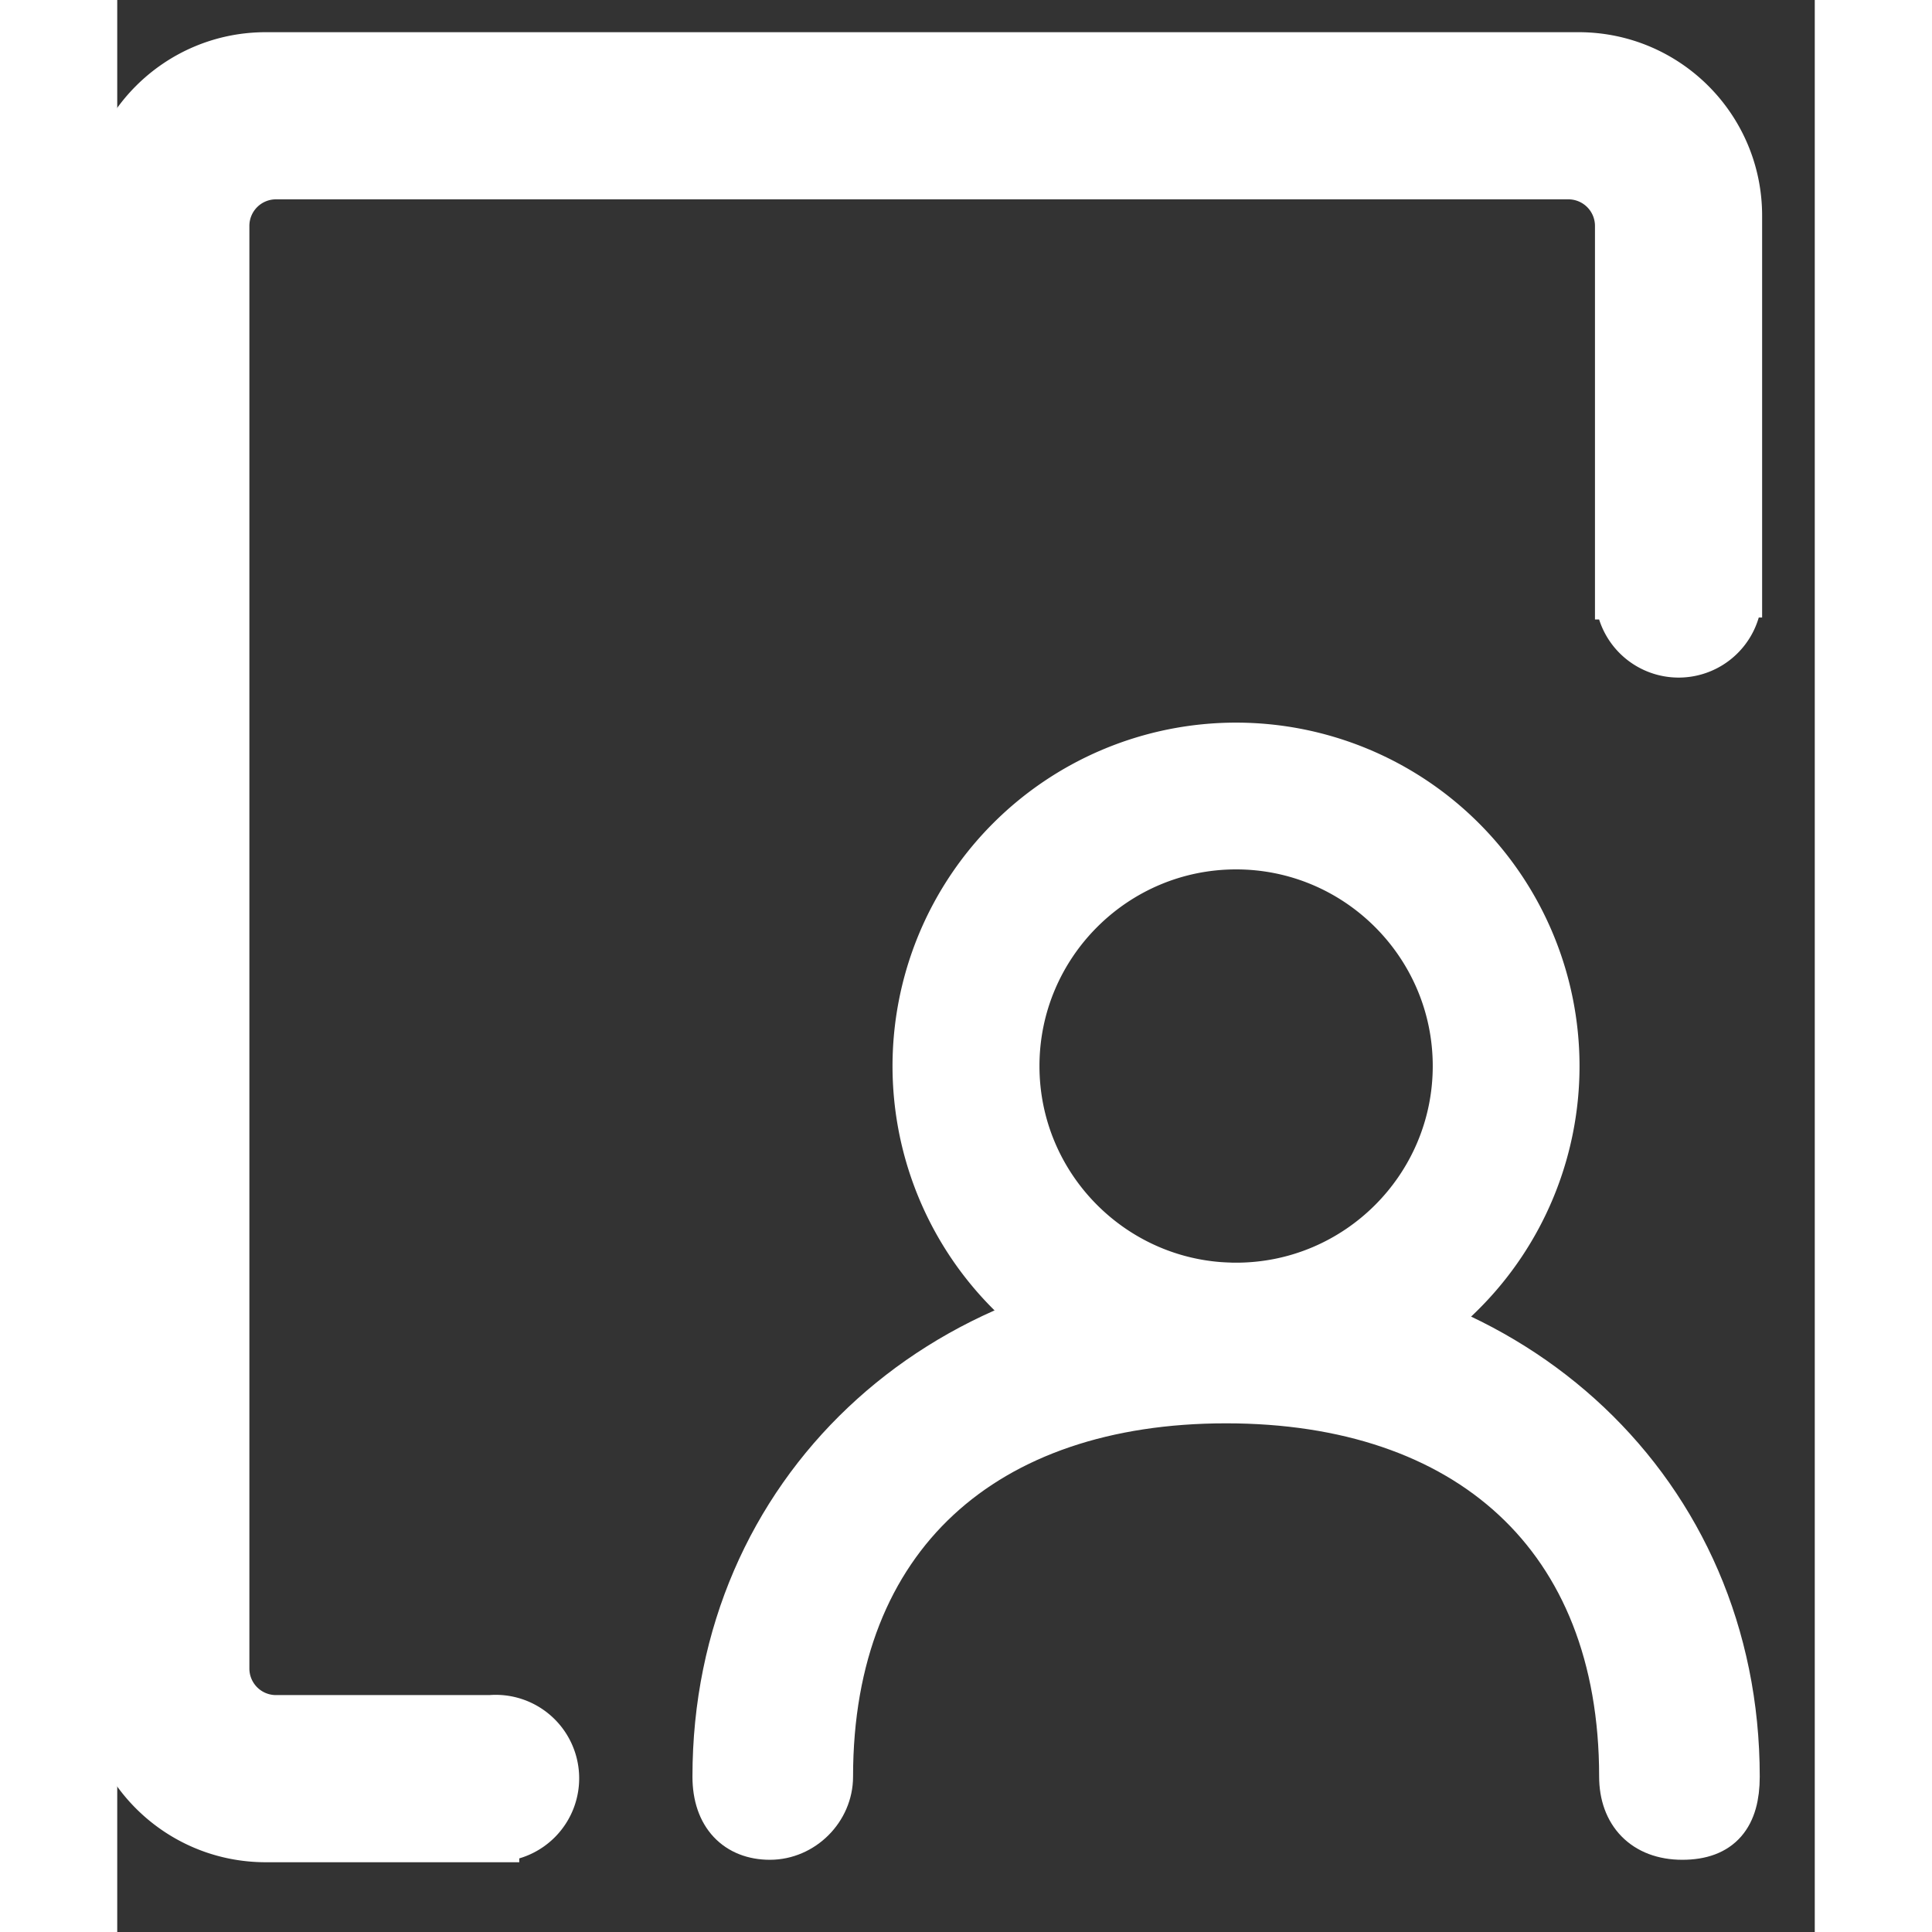
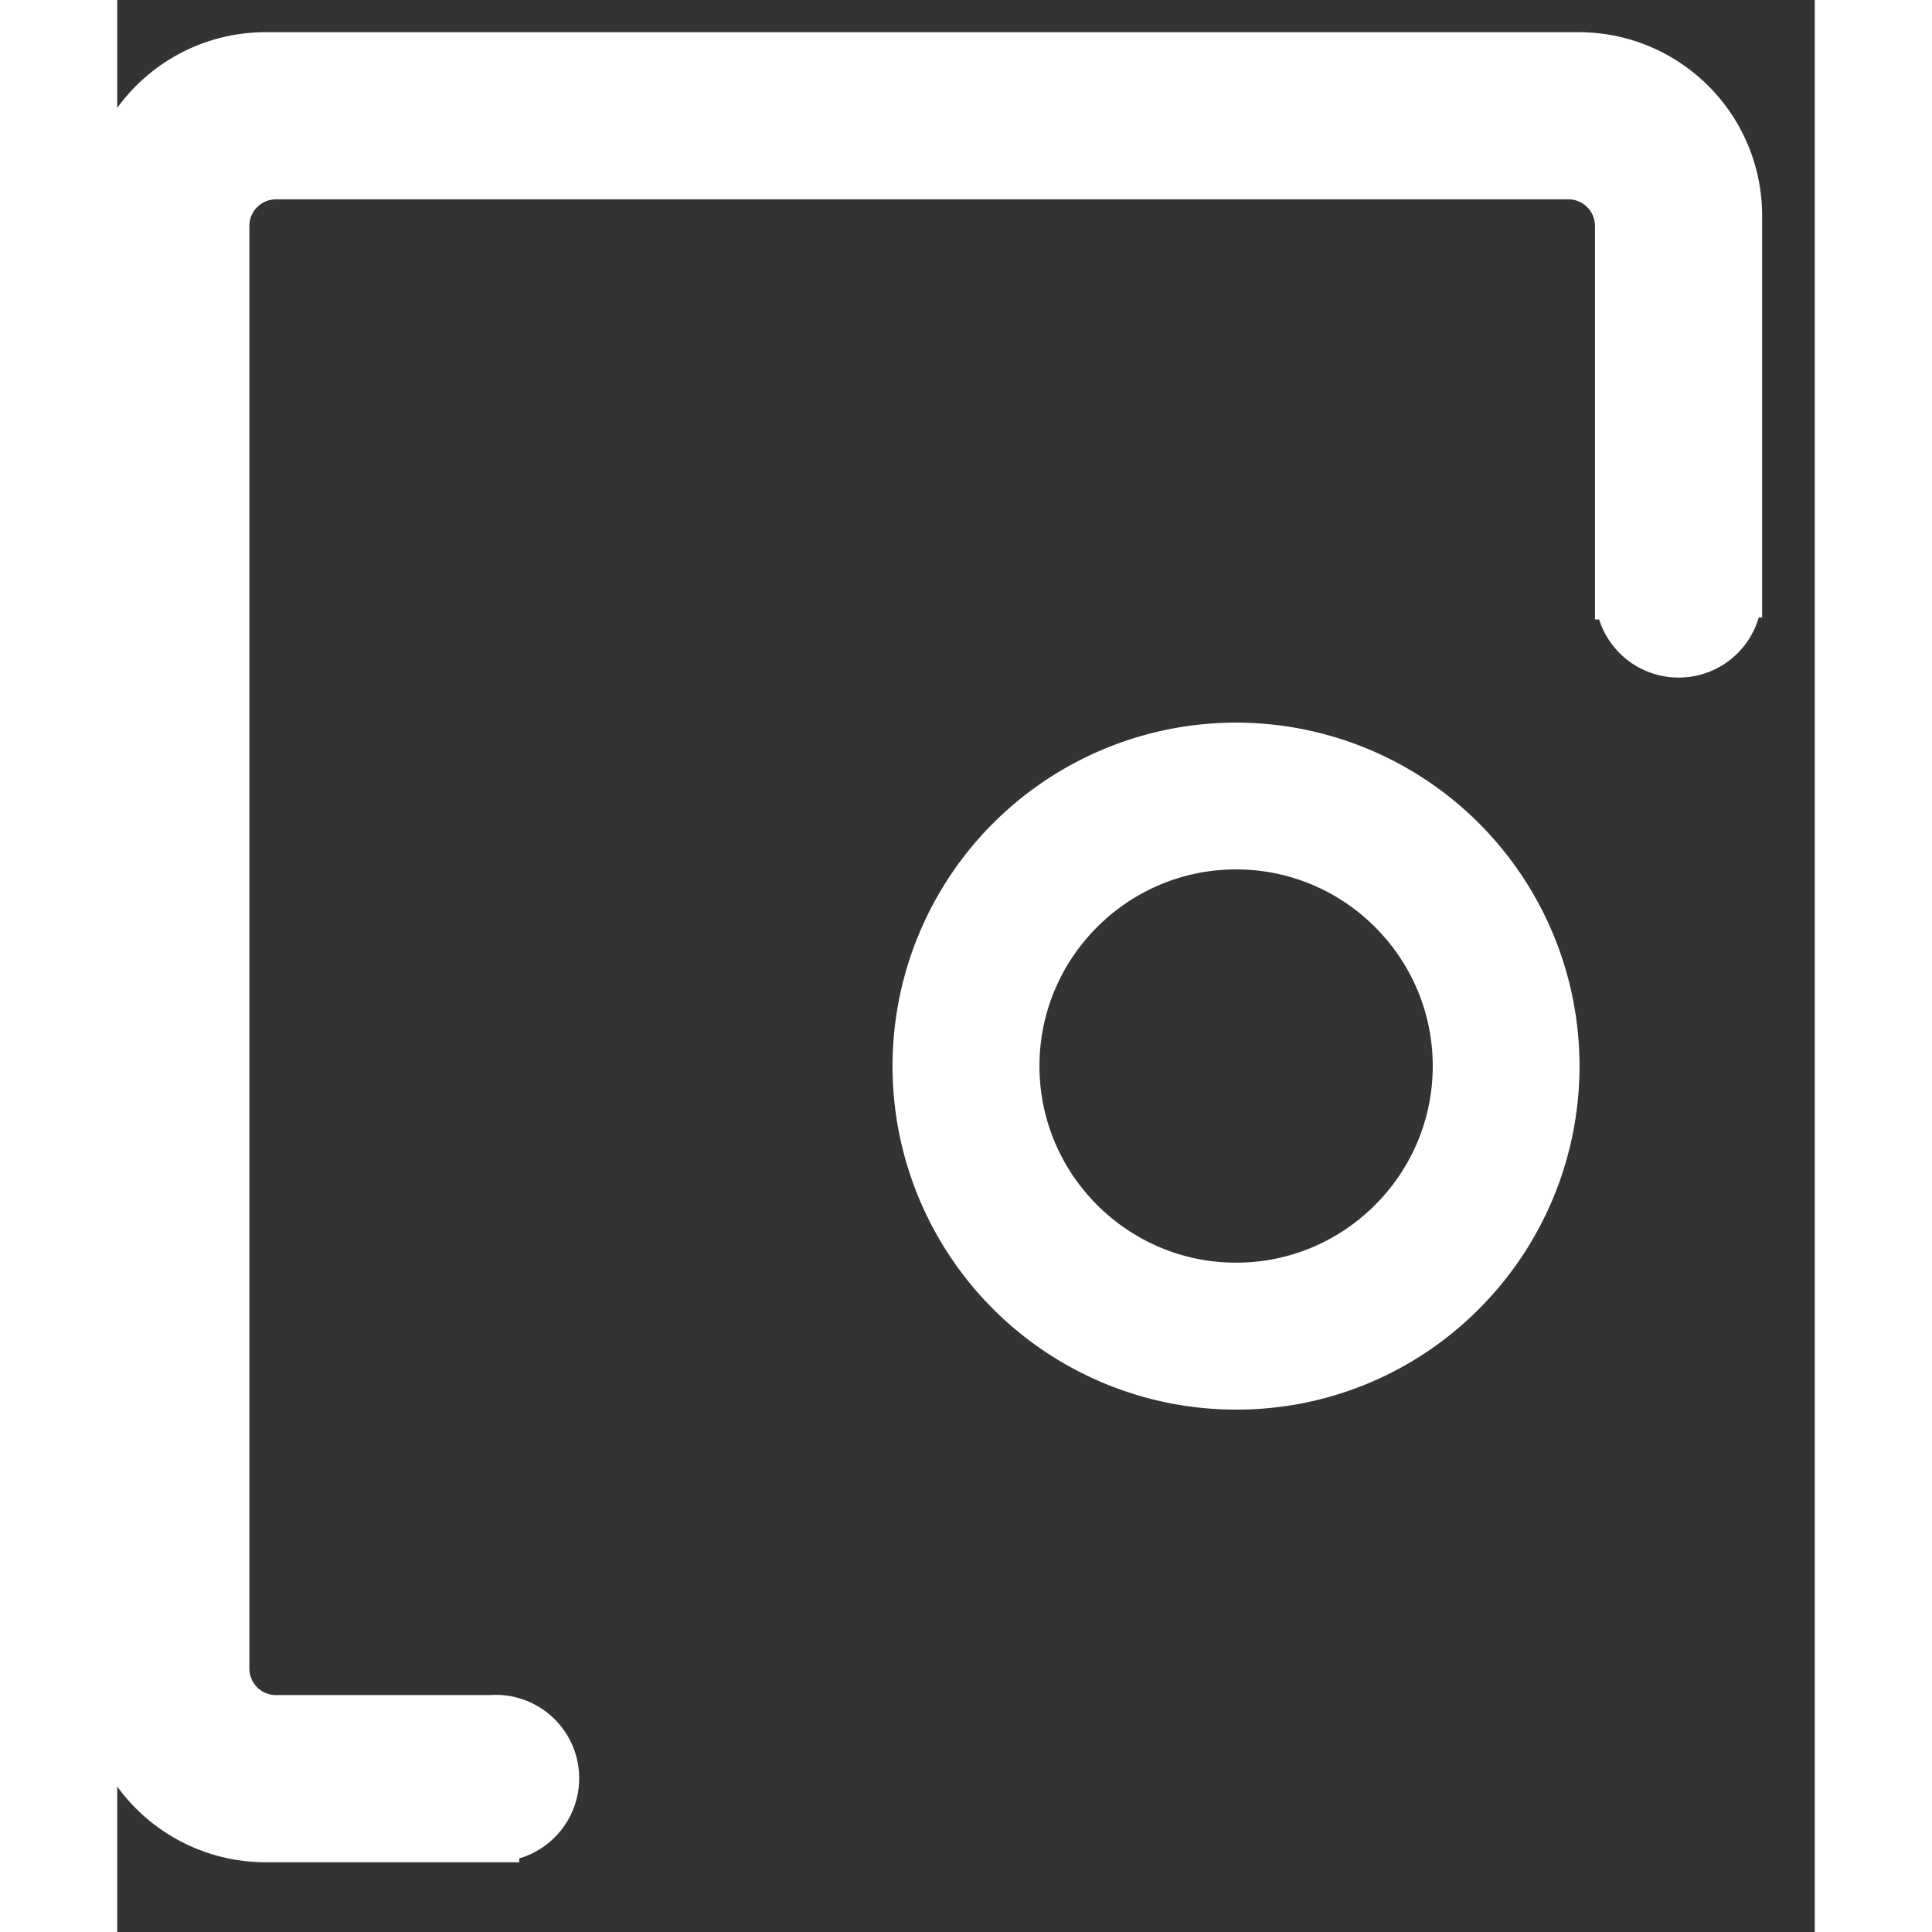
<svg xmlns="http://www.w3.org/2000/svg" class="svg-icon" style="width: 20em; height: 20em; vertical-align: middle; fill: #ffffff; overflow: visible;" viewBox="150 100 724 824" version="1.1">
  <rect x="150" y="100" width="724" height="824" fill="#333333" stroke="none" />
  <path d="M311.467 884.053v0.192H213.333c-37.705 0-68.267-30.566-68.267-68.267V192c0-37.705 30.562-68.267 68.267-68.267h559.945c37.705 0 68.267 30.562 68.267 68.267v161.374a25.6 25.6 0 0 1-51.187 0.832h-0.102V196.352a21.333 21.333 0 0 0-21.333-21.333H217.694a21.333 21.333 0 0 0-21.333 21.333v615.27a21.333 21.333 0 0 0 21.333 21.333h91.443A25.6 25.6 0 1 1 311.467 884.053z" stroke="#ffffff" stroke-width="20" />
-   <path d="M840.533 857.728c0 16.627-6.921 25.472-23.04 25.472-16.119 0-25.459-10.172-25.459-25.472 0-102.878-66.283-160.678-169.101-160.678-102.818 0-169.101 57.801-169.101 160.683 0 13.841-11.699 25.468-25.459 25.468-13.76 0-23.04-9.024-23.04-25.472 0-121.583 96.085-209.195 217.6-209.195s217.6 87.612 217.6 209.195z" stroke="#ffffff" stroke-width="20" />
  <path d="M627.166 691.2a136.495 136.495 0 0 1-96.516-233.02 136.495 136.495 0 1 1 193.037 193.041 135.603 135.603 0 0 1-96.521 39.979z m0.034-230.4c-51.755 0-93.867 42.112-93.867 93.867s42.112 93.867 93.867 93.867 93.867-42.112 93.867-93.867-42.112-93.867-93.867-93.867z" stroke="#ffffff" stroke-width="20" />
</svg>